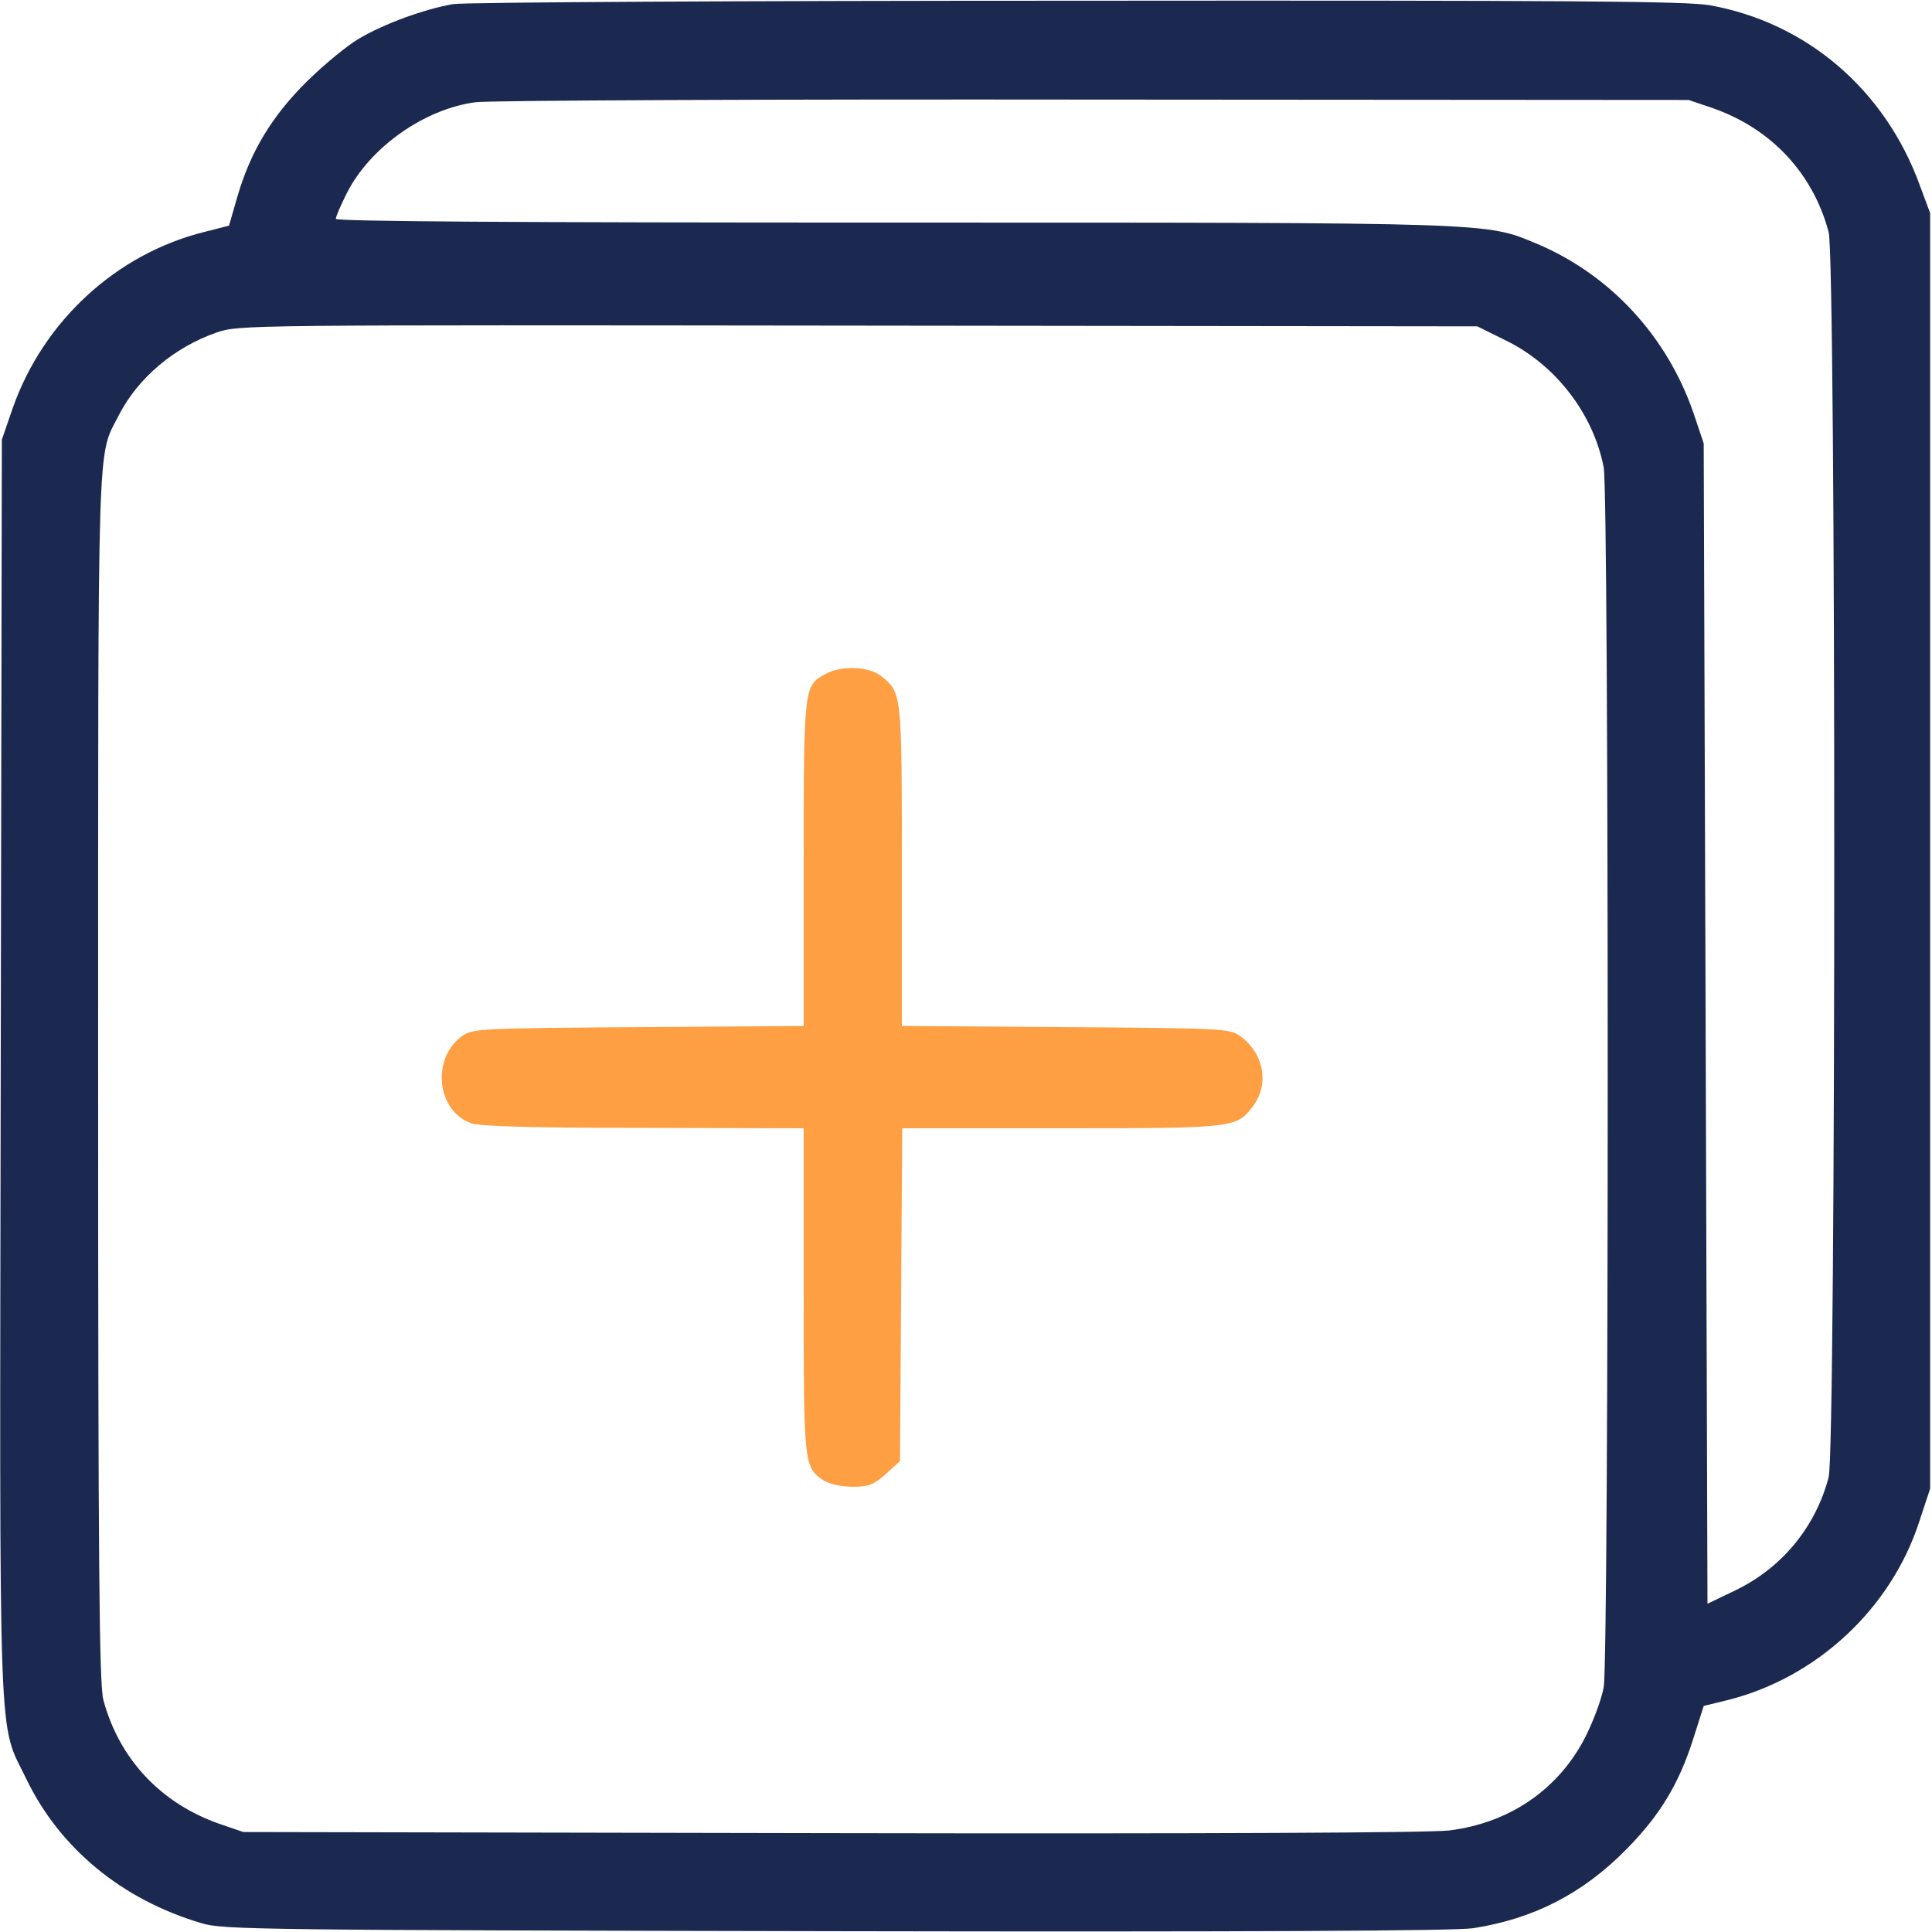
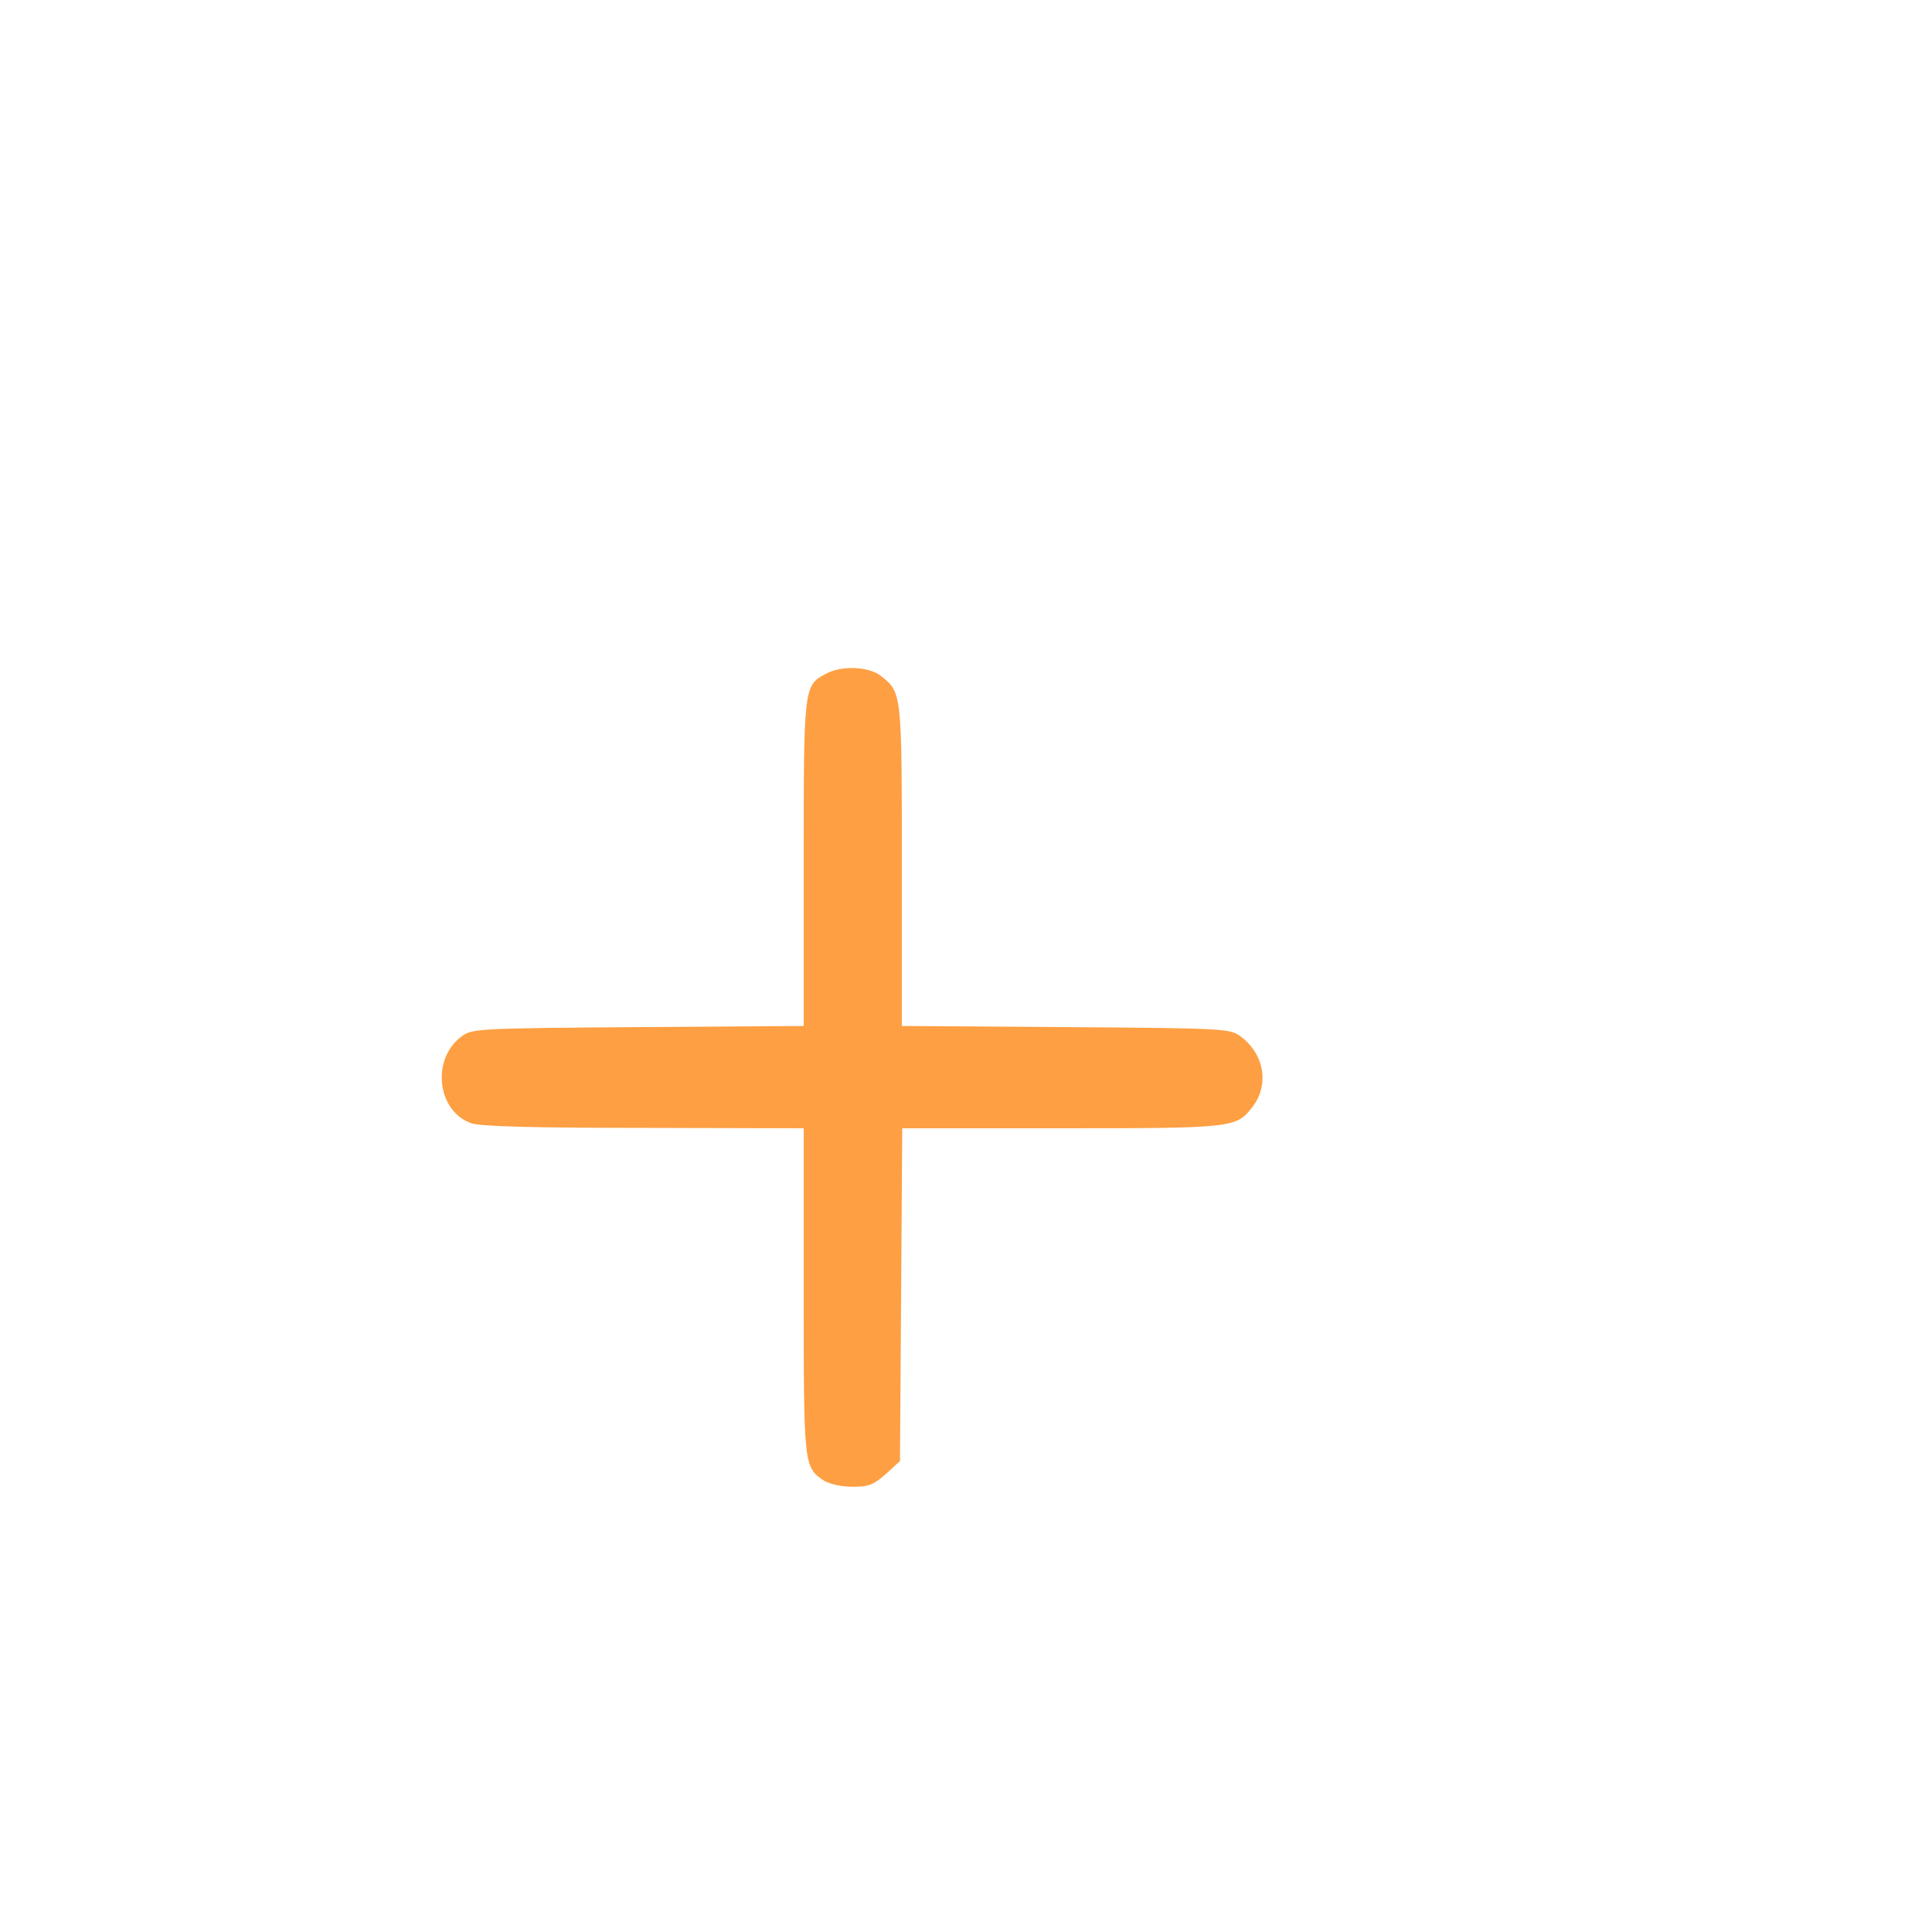
<svg xmlns="http://www.w3.org/2000/svg" width="24" height="24" viewBox="0 0 24 24" fill="none">
  <g clip-path="url(#clip0_32_9523)">
-     <path d="M5.63 0.051C5.274 0.112 4.772 0.295 4.463 0.478C4.317 0.562 4.027 0.801 3.816 1.008C3.38 1.439 3.113 1.879 2.949 2.442L2.845 2.803L2.536 2.882C1.444 3.154 0.539 3.989 0.159 5.067L0.023 5.461L0.009 13.265C-0.005 21.989 -0.028 21.361 0.328 22.101C0.745 22.964 1.519 23.601 2.508 23.892C2.77 23.972 3.272 23.976 10.383 23.99C15.544 24 18.08 23.986 18.3 23.953C19.05 23.836 19.659 23.526 20.203 22.973C20.62 22.551 20.855 22.162 21.033 21.604L21.164 21.192L21.469 21.117C22.566 20.84 23.489 19.987 23.841 18.904L23.977 18.492V10.57V2.648L23.85 2.306C23.419 1.115 22.444 0.281 21.239 0.065C20.948 0.014 19.481 0.004 13.383 0.009C9.22 0.009 5.77 0.028 5.63 0.051ZM21.267 1.34C21.998 1.593 22.519 2.147 22.716 2.882C22.809 3.229 22.809 18.004 22.716 18.351C22.552 18.975 22.13 19.481 21.553 19.758L21.211 19.922L21.188 12.717L21.164 5.508L21.038 5.133C20.709 4.176 20.002 3.412 19.092 3.028C18.45 2.761 18.605 2.765 11.081 2.765C6.38 2.765 4.172 2.751 4.172 2.718C4.172 2.69 4.233 2.55 4.308 2.4C4.594 1.833 5.269 1.354 5.906 1.27C6.075 1.247 9.534 1.232 13.594 1.237L20.977 1.242L21.267 1.34ZM18.703 4.228C19.322 4.528 19.795 5.142 19.922 5.808C19.988 6.15 19.988 20.606 19.922 20.957C19.898 21.098 19.8 21.361 19.711 21.543C19.383 22.214 18.764 22.645 18 22.739C17.742 22.767 15.061 22.781 10.313 22.772L3.023 22.758L2.733 22.659C2.002 22.406 1.481 21.853 1.284 21.117C1.233 20.925 1.219 19.495 1.219 13.378C1.219 5.193 1.205 5.695 1.477 5.156C1.716 4.692 2.166 4.312 2.695 4.129C2.977 4.036 3.019 4.036 10.664 4.045L18.352 4.054L18.703 4.228Z" fill="#1B2950" />
    <path d="M10.256 8.372C9.984 8.517 9.984 8.531 9.984 10.73V12.745L7.936 12.759C6.009 12.773 5.873 12.778 5.751 12.863C5.353 13.134 5.419 13.805 5.859 13.955C5.976 13.992 6.6 14.011 8.006 14.011L9.984 14.016V16.031C9.984 18.216 9.984 18.225 10.237 18.394C10.308 18.436 10.453 18.469 10.594 18.469C10.795 18.469 10.851 18.445 11.006 18.309L11.18 18.15L11.194 16.083L11.208 14.016H13.176C15.309 14.016 15.356 14.011 15.553 13.758C15.773 13.481 15.708 13.092 15.408 12.872C15.276 12.778 15.211 12.773 13.237 12.759L11.203 12.745V10.753C11.203 8.592 11.203 8.602 10.941 8.395C10.79 8.278 10.448 8.264 10.256 8.372Z" fill="#FE9F43" />
  </g>
  <defs>
    <clipPath id="clip0_32_9523">
      <rect width="24" height="24" fill="white" />
    </clipPath>
  </defs>
</svg>